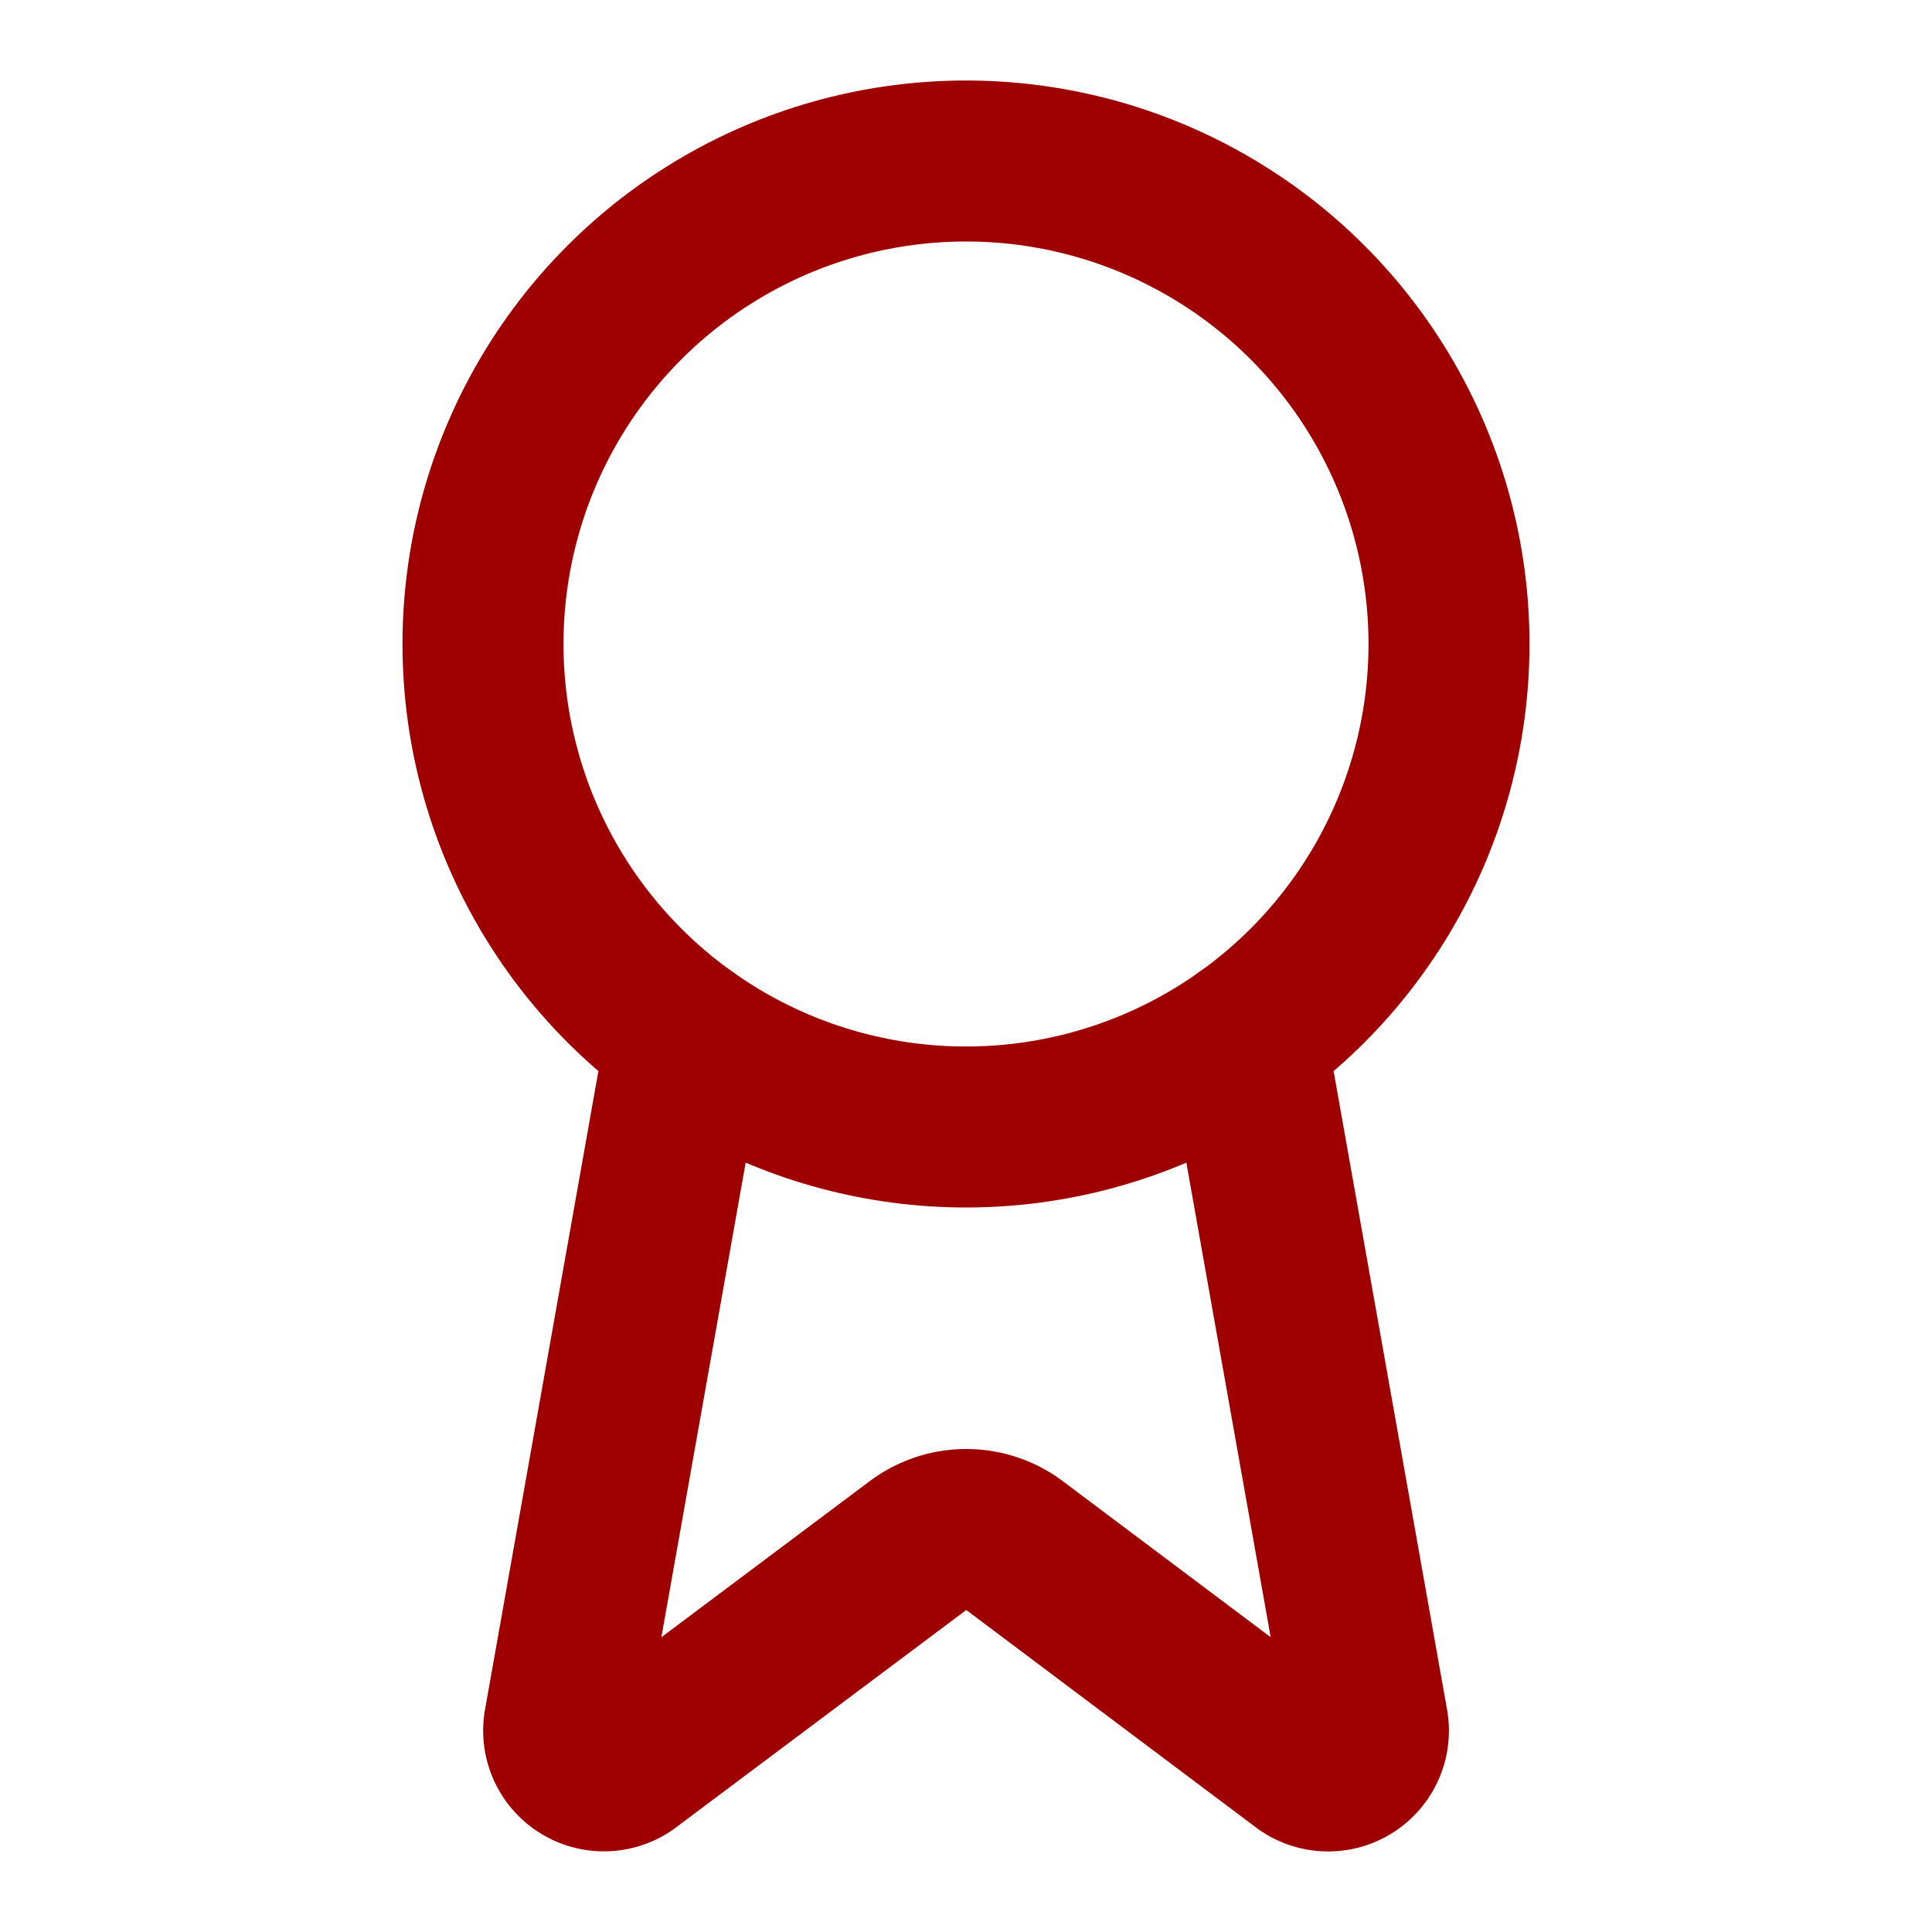
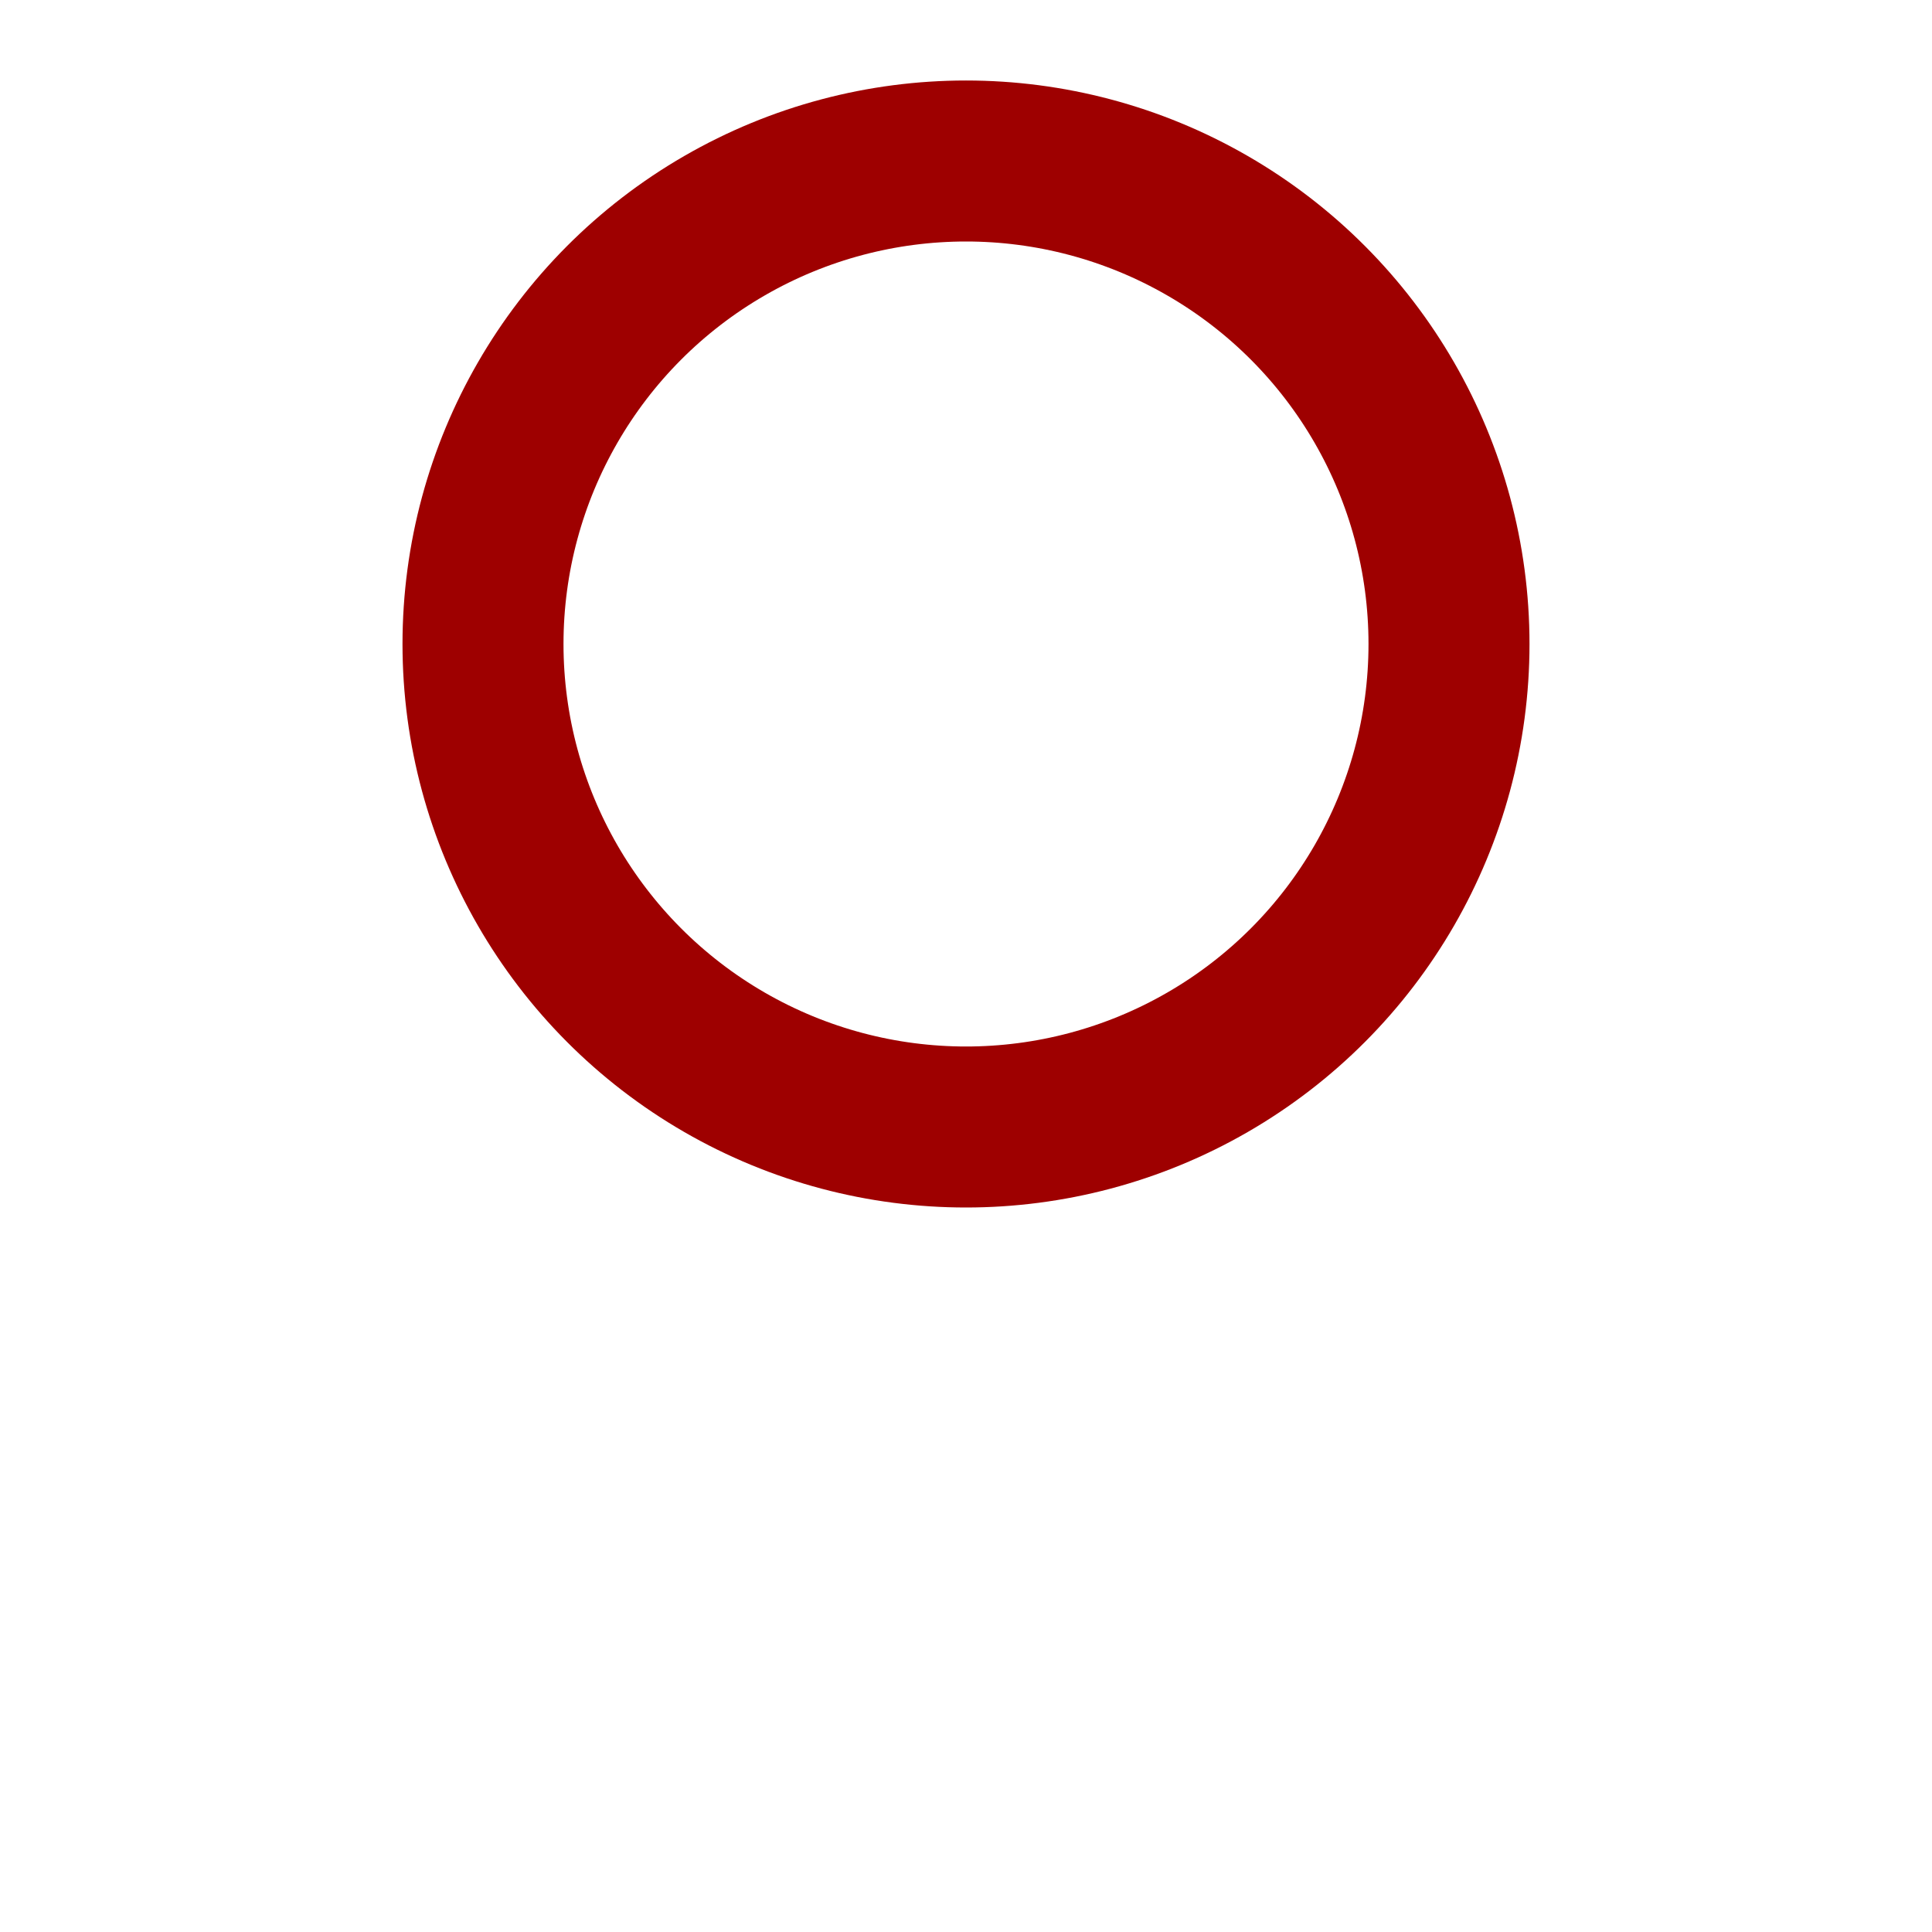
<svg xmlns="http://www.w3.org/2000/svg" width="24" height="24" viewBox="0 0 24 24" fill="none" stroke="#9e0000" stroke-width="2" stroke-linecap="round" stroke-linejoin="round" class="lucide lucide-award w-10 h-10 text-tender-red" data-lov-id="src/components/Services.tsx:36:10" data-lov-name="Award" data-component-path="src/components/Services.tsx" data-component-line="36" data-component-file="Services.tsx" data-component-name="Award" data-component-content="%7B%22className%22%3A%22w-10%20h-10%20text-tender-red%22%7D">
-   <path d="m15.477 12.89 1.515 8.526a.5.5 0 0 1-.81.47l-3.58-2.687a1 1 0 0 0-1.197 0l-3.586 2.686a.5.5 0 0 1-.81-.469l1.514-8.526" />
  <circle cx="12" cy="8" r="6" />
</svg>